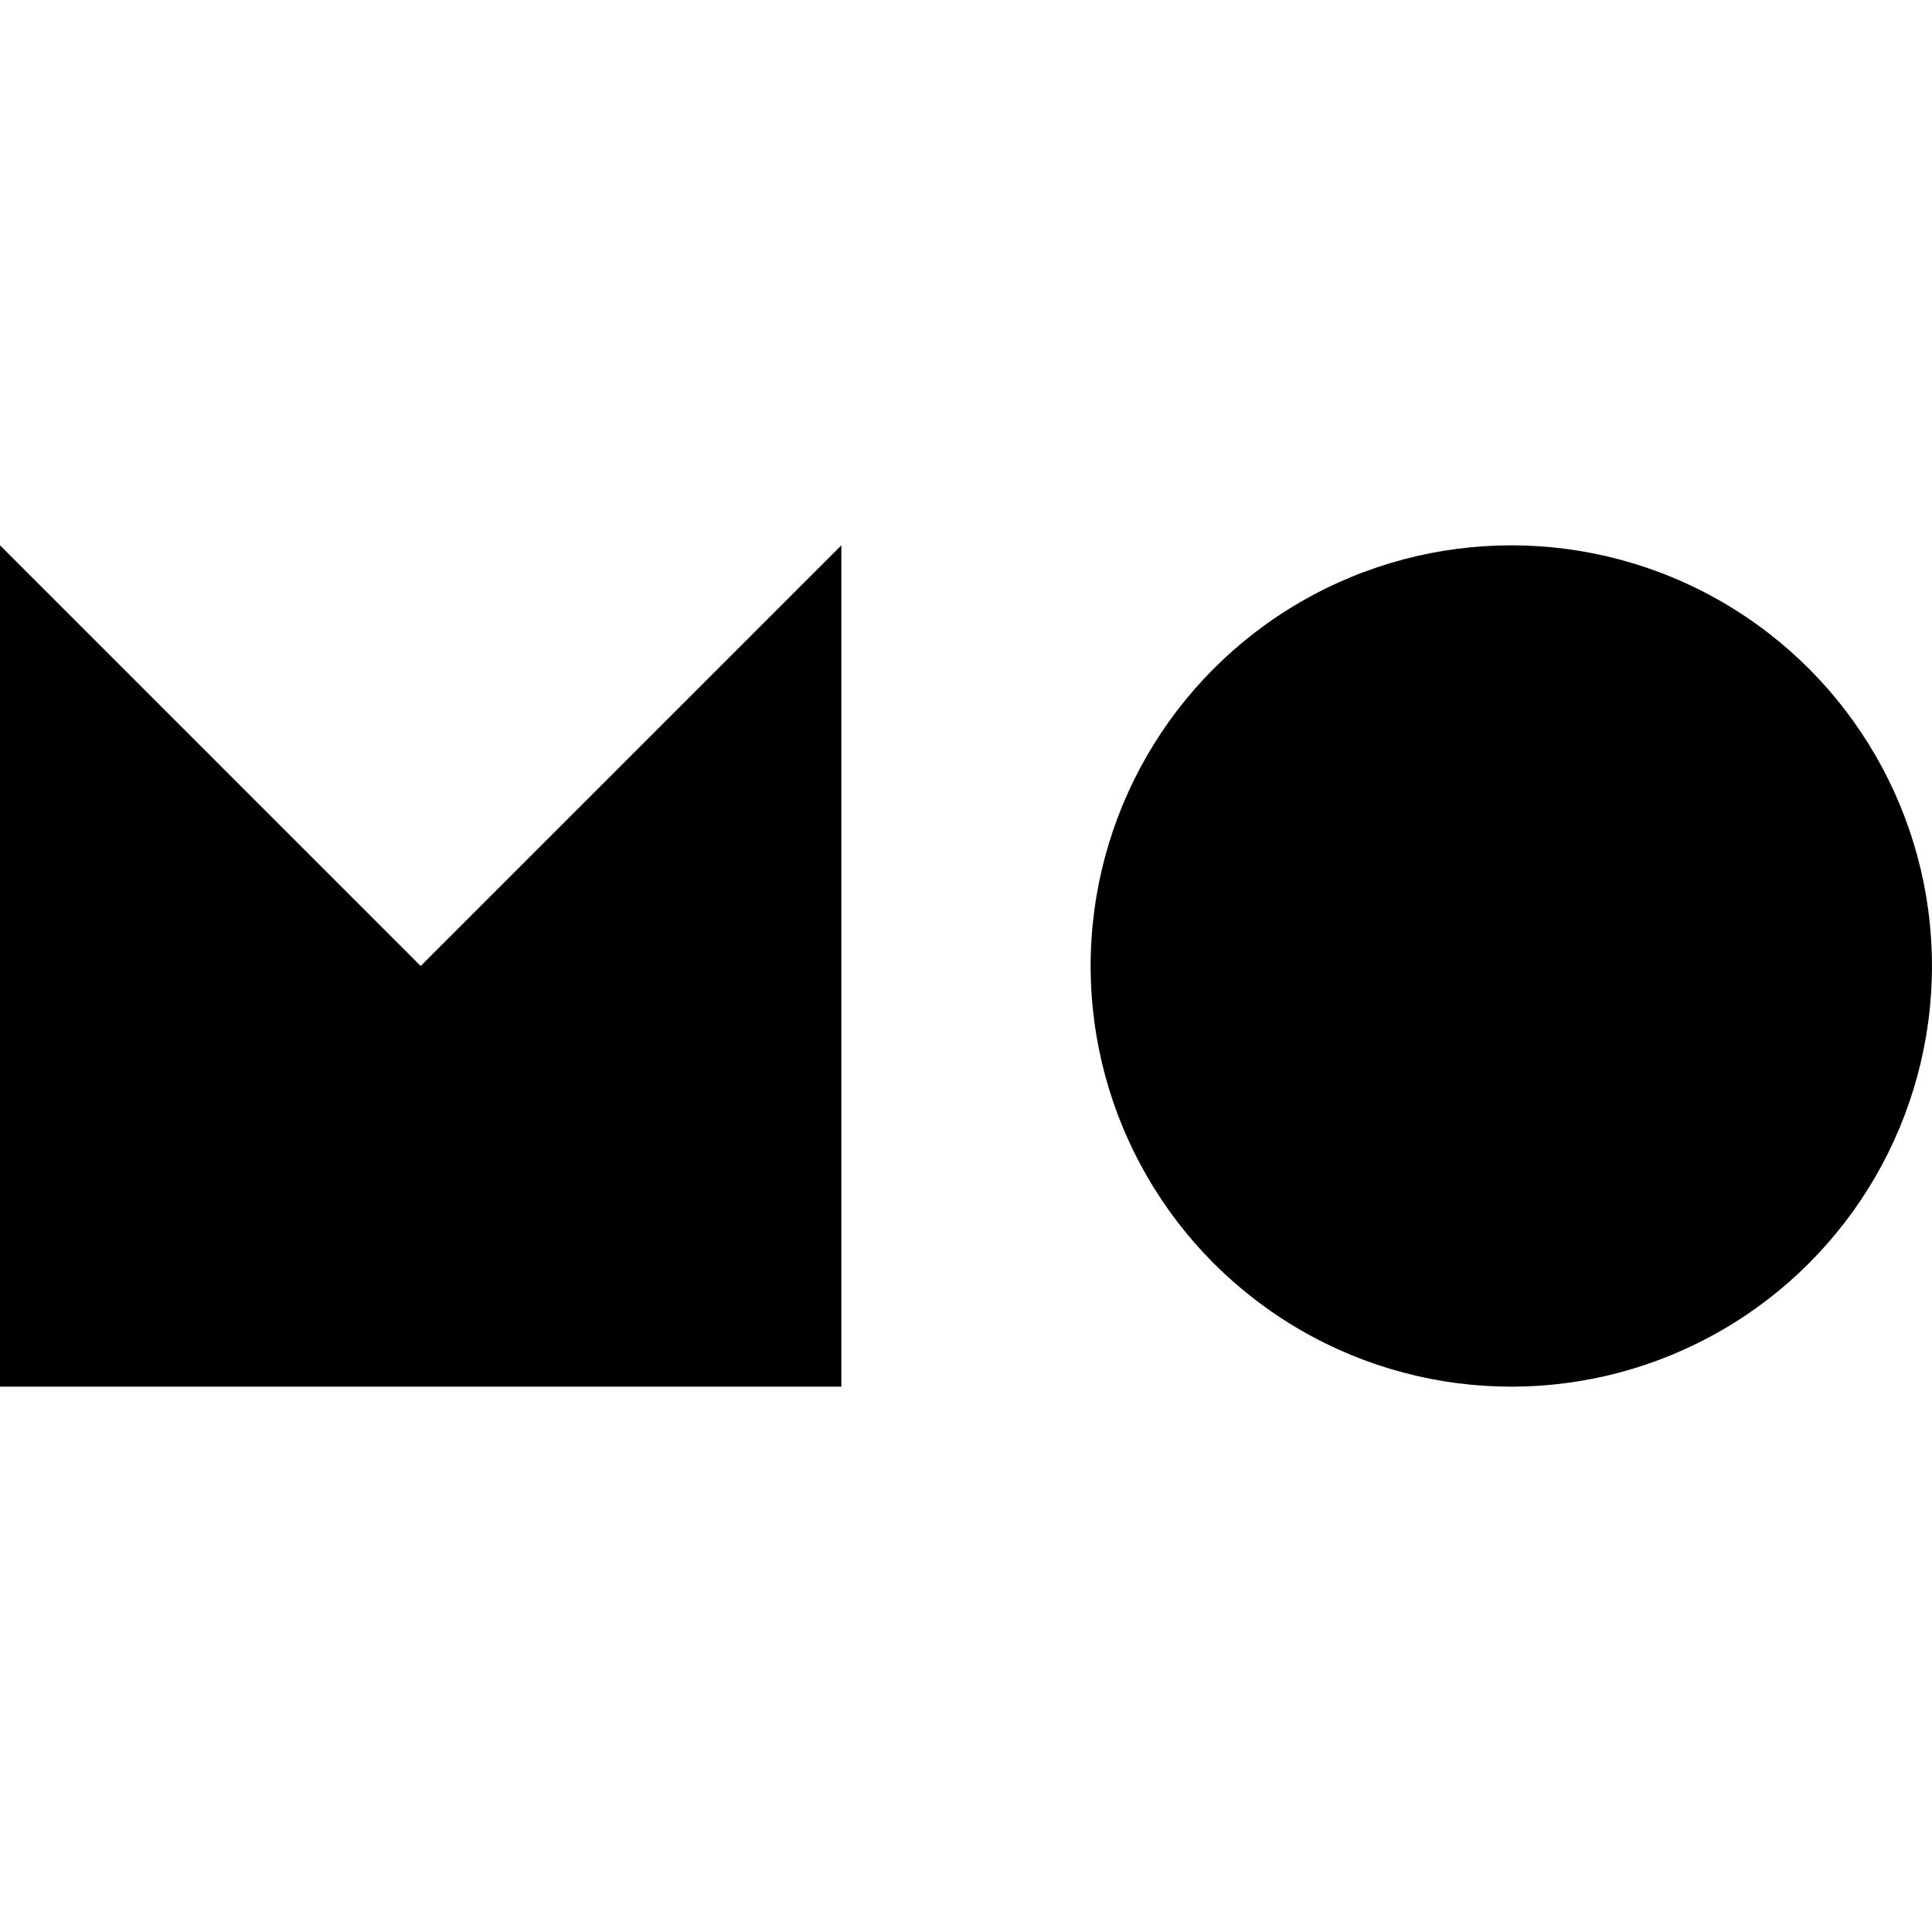
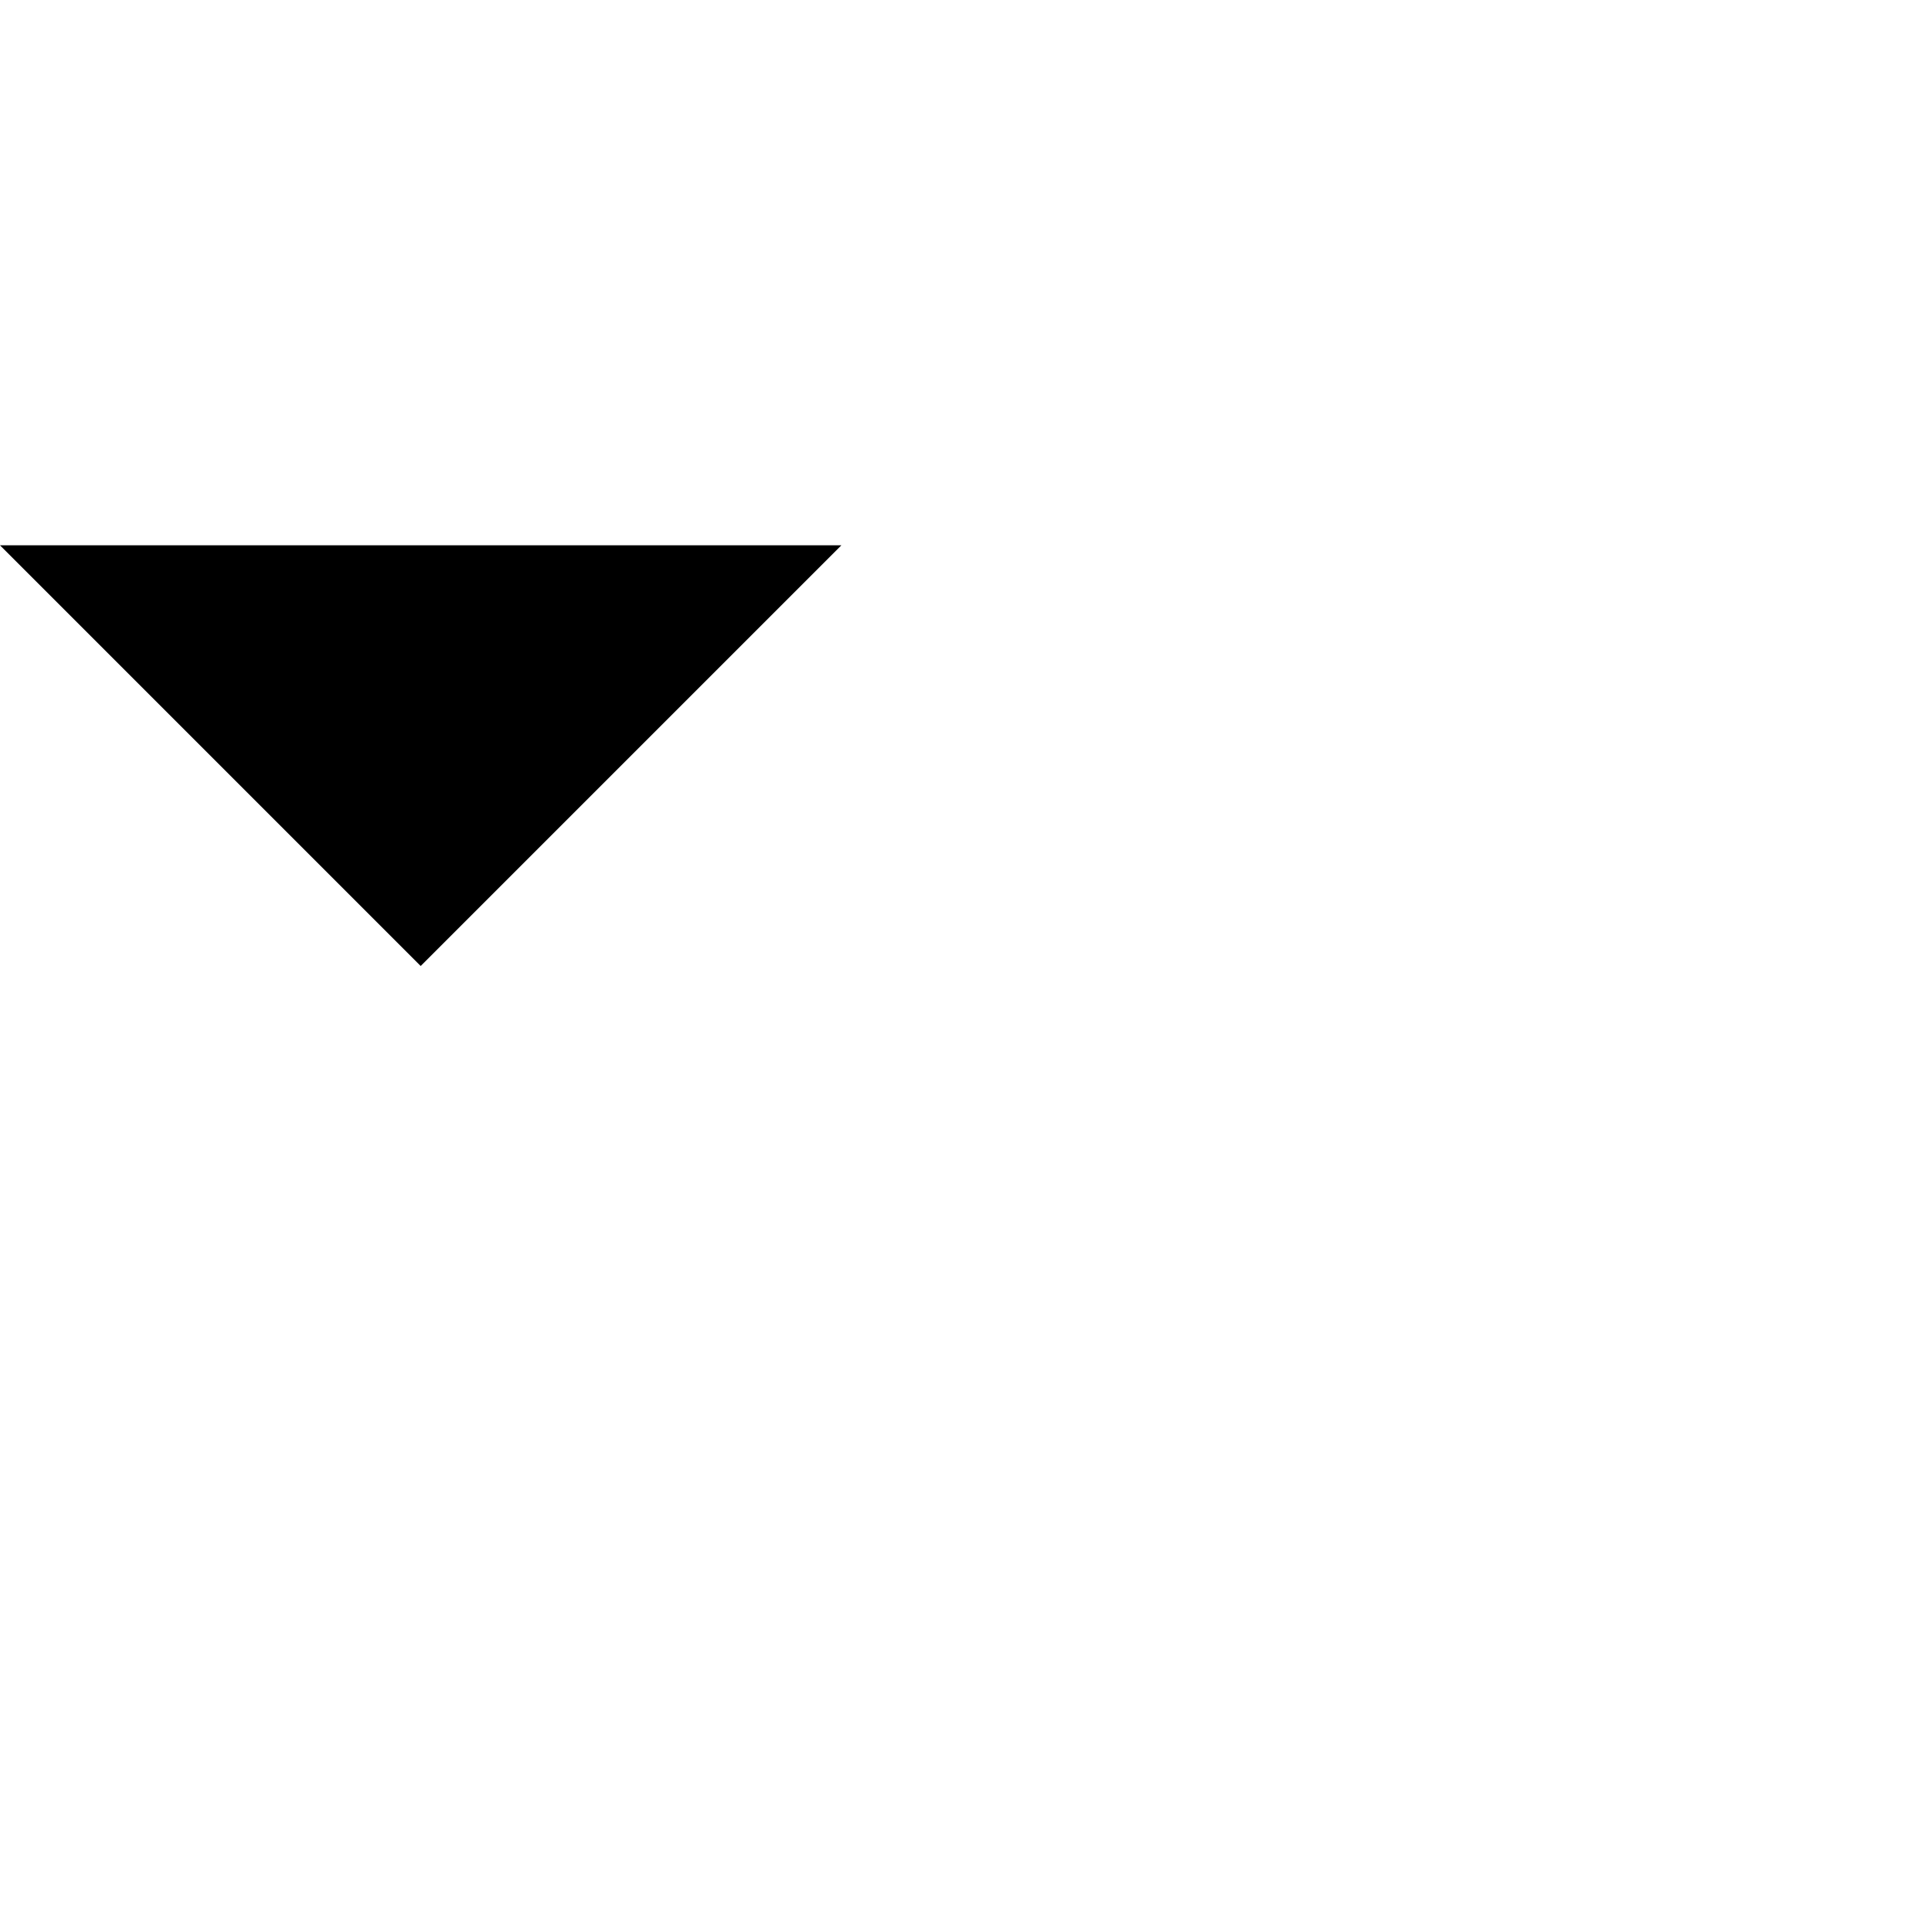
<svg xmlns="http://www.w3.org/2000/svg" width="64" height="64" fill="none">
-   <path fill="#000" d="M0 18.064 13.935 32l13.936-13.936v27.871H0v-27.87Z" />
-   <circle cx="50.064" cy="32" r="13.935" fill="#000" />
+   <path fill="#000" d="M0 18.064 13.935 32l13.936-13.936H0v-27.87Z" />
</svg>